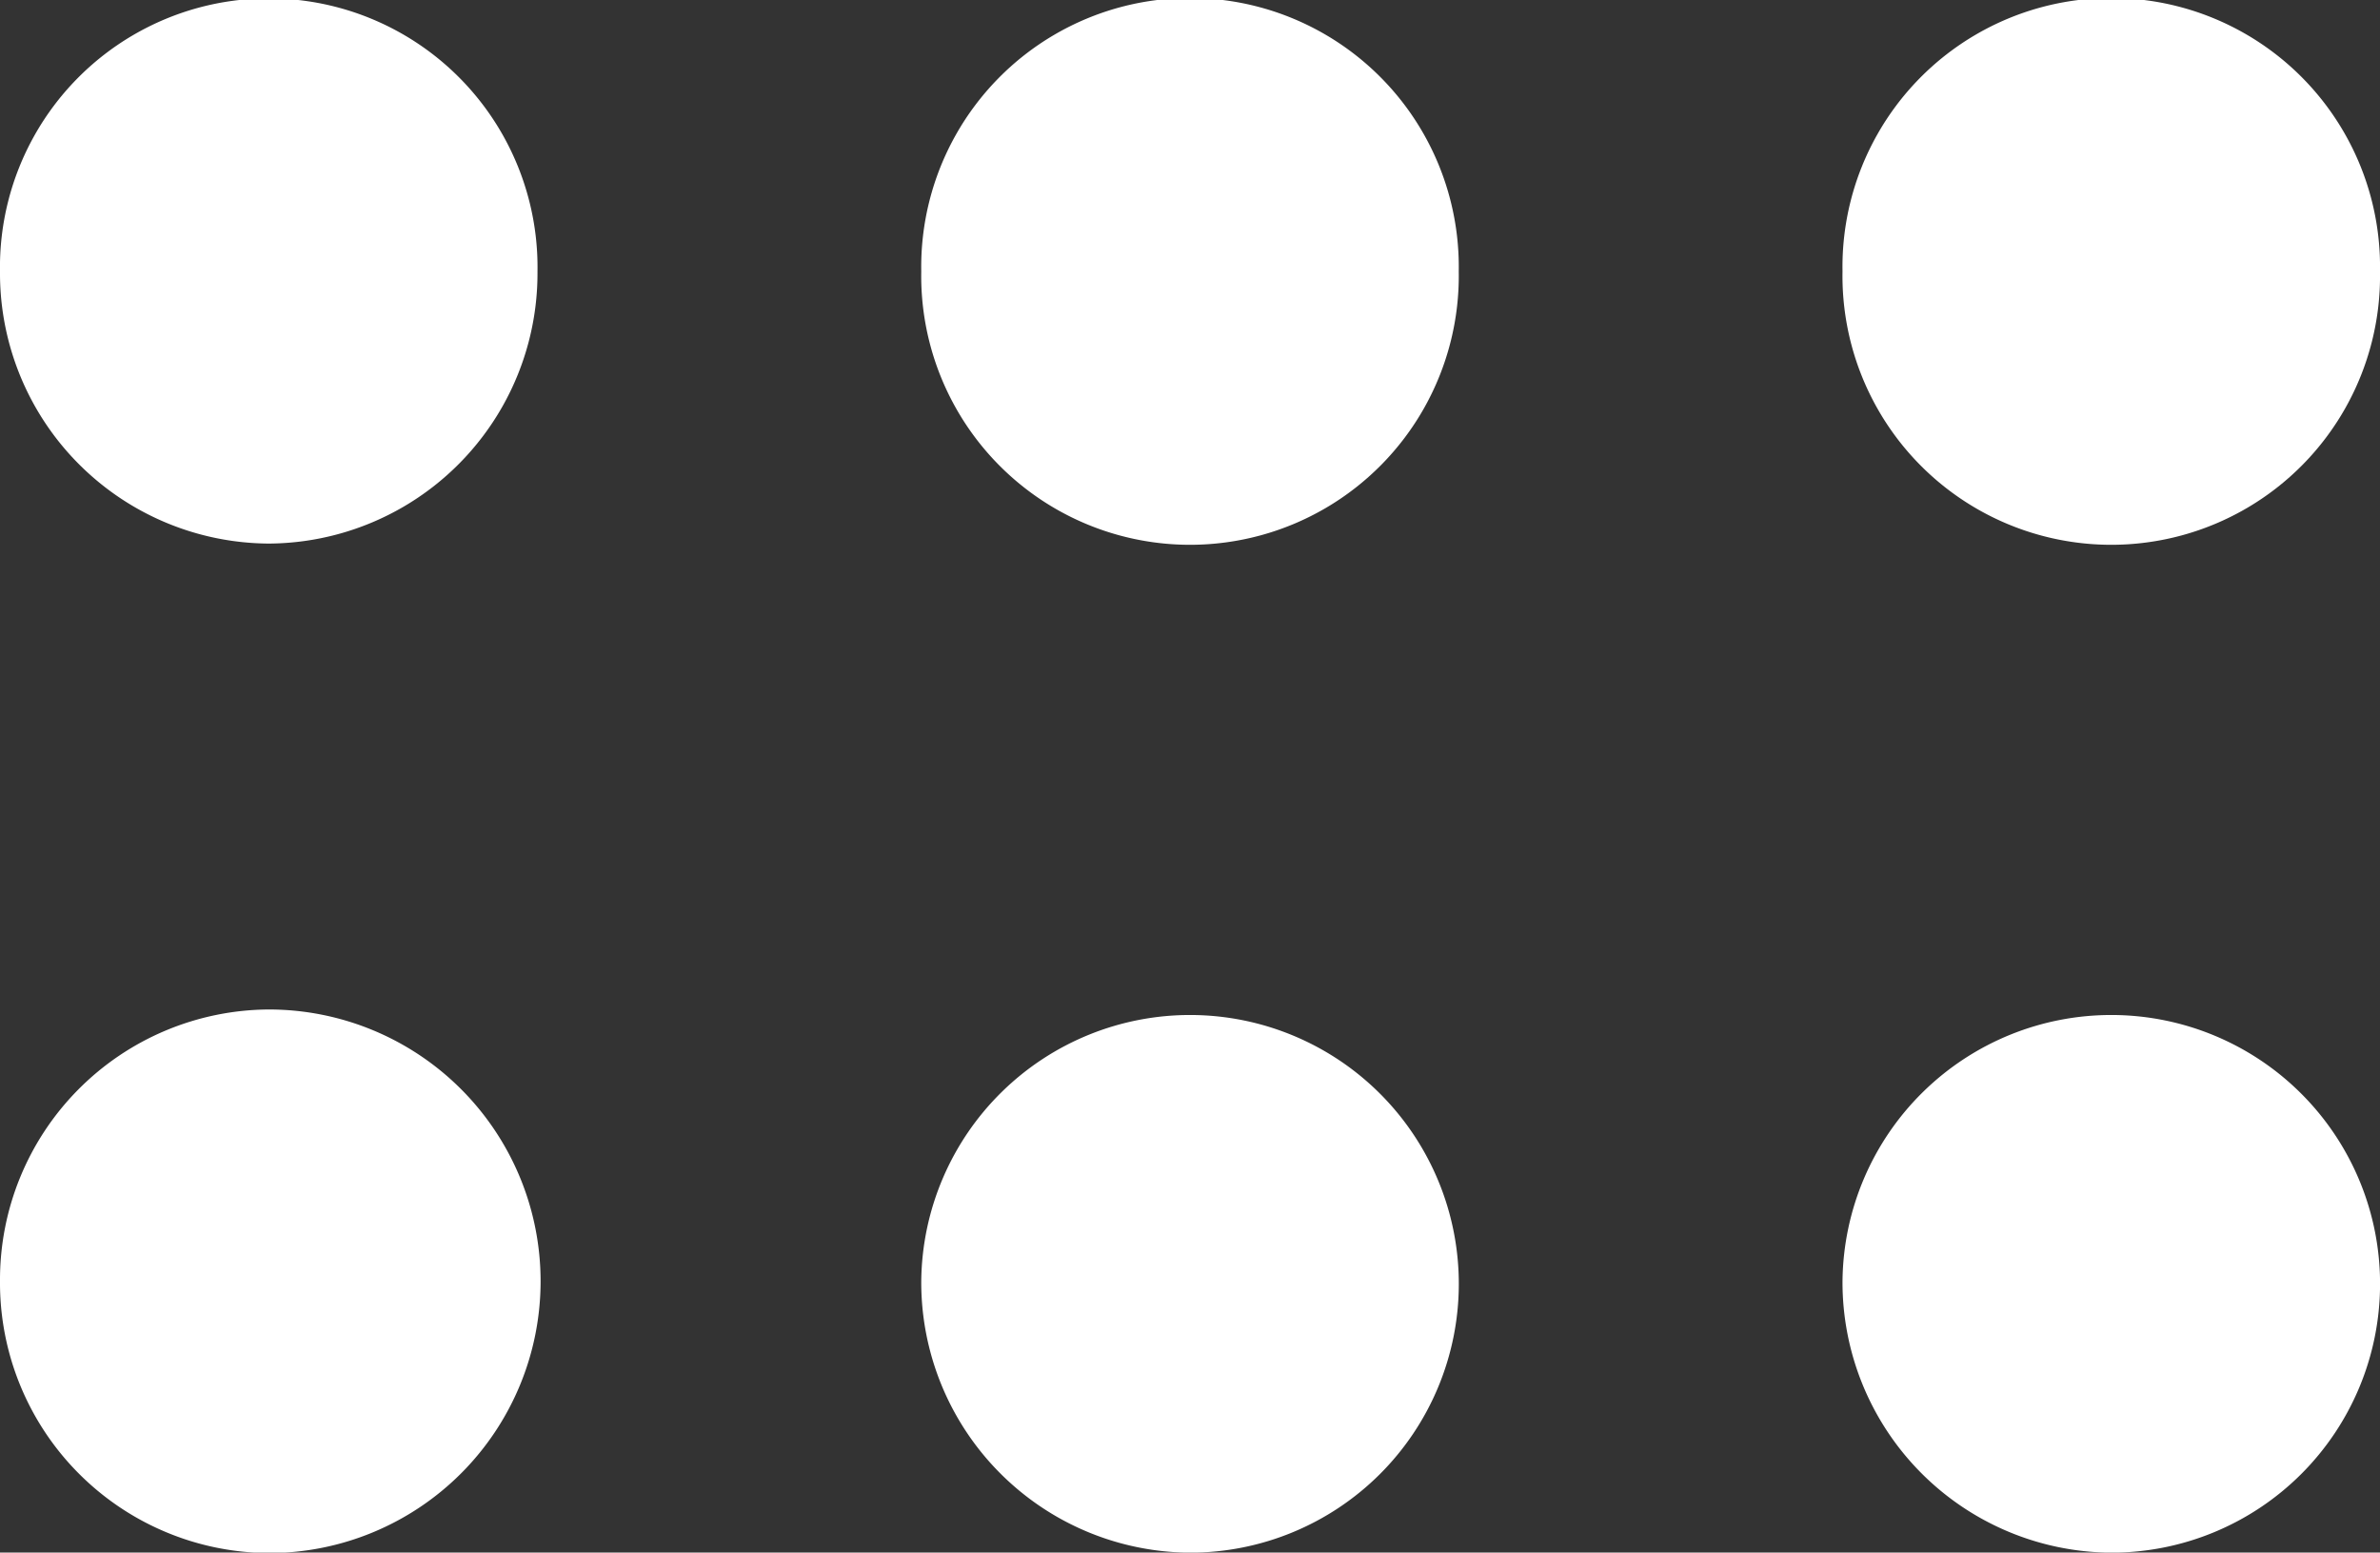
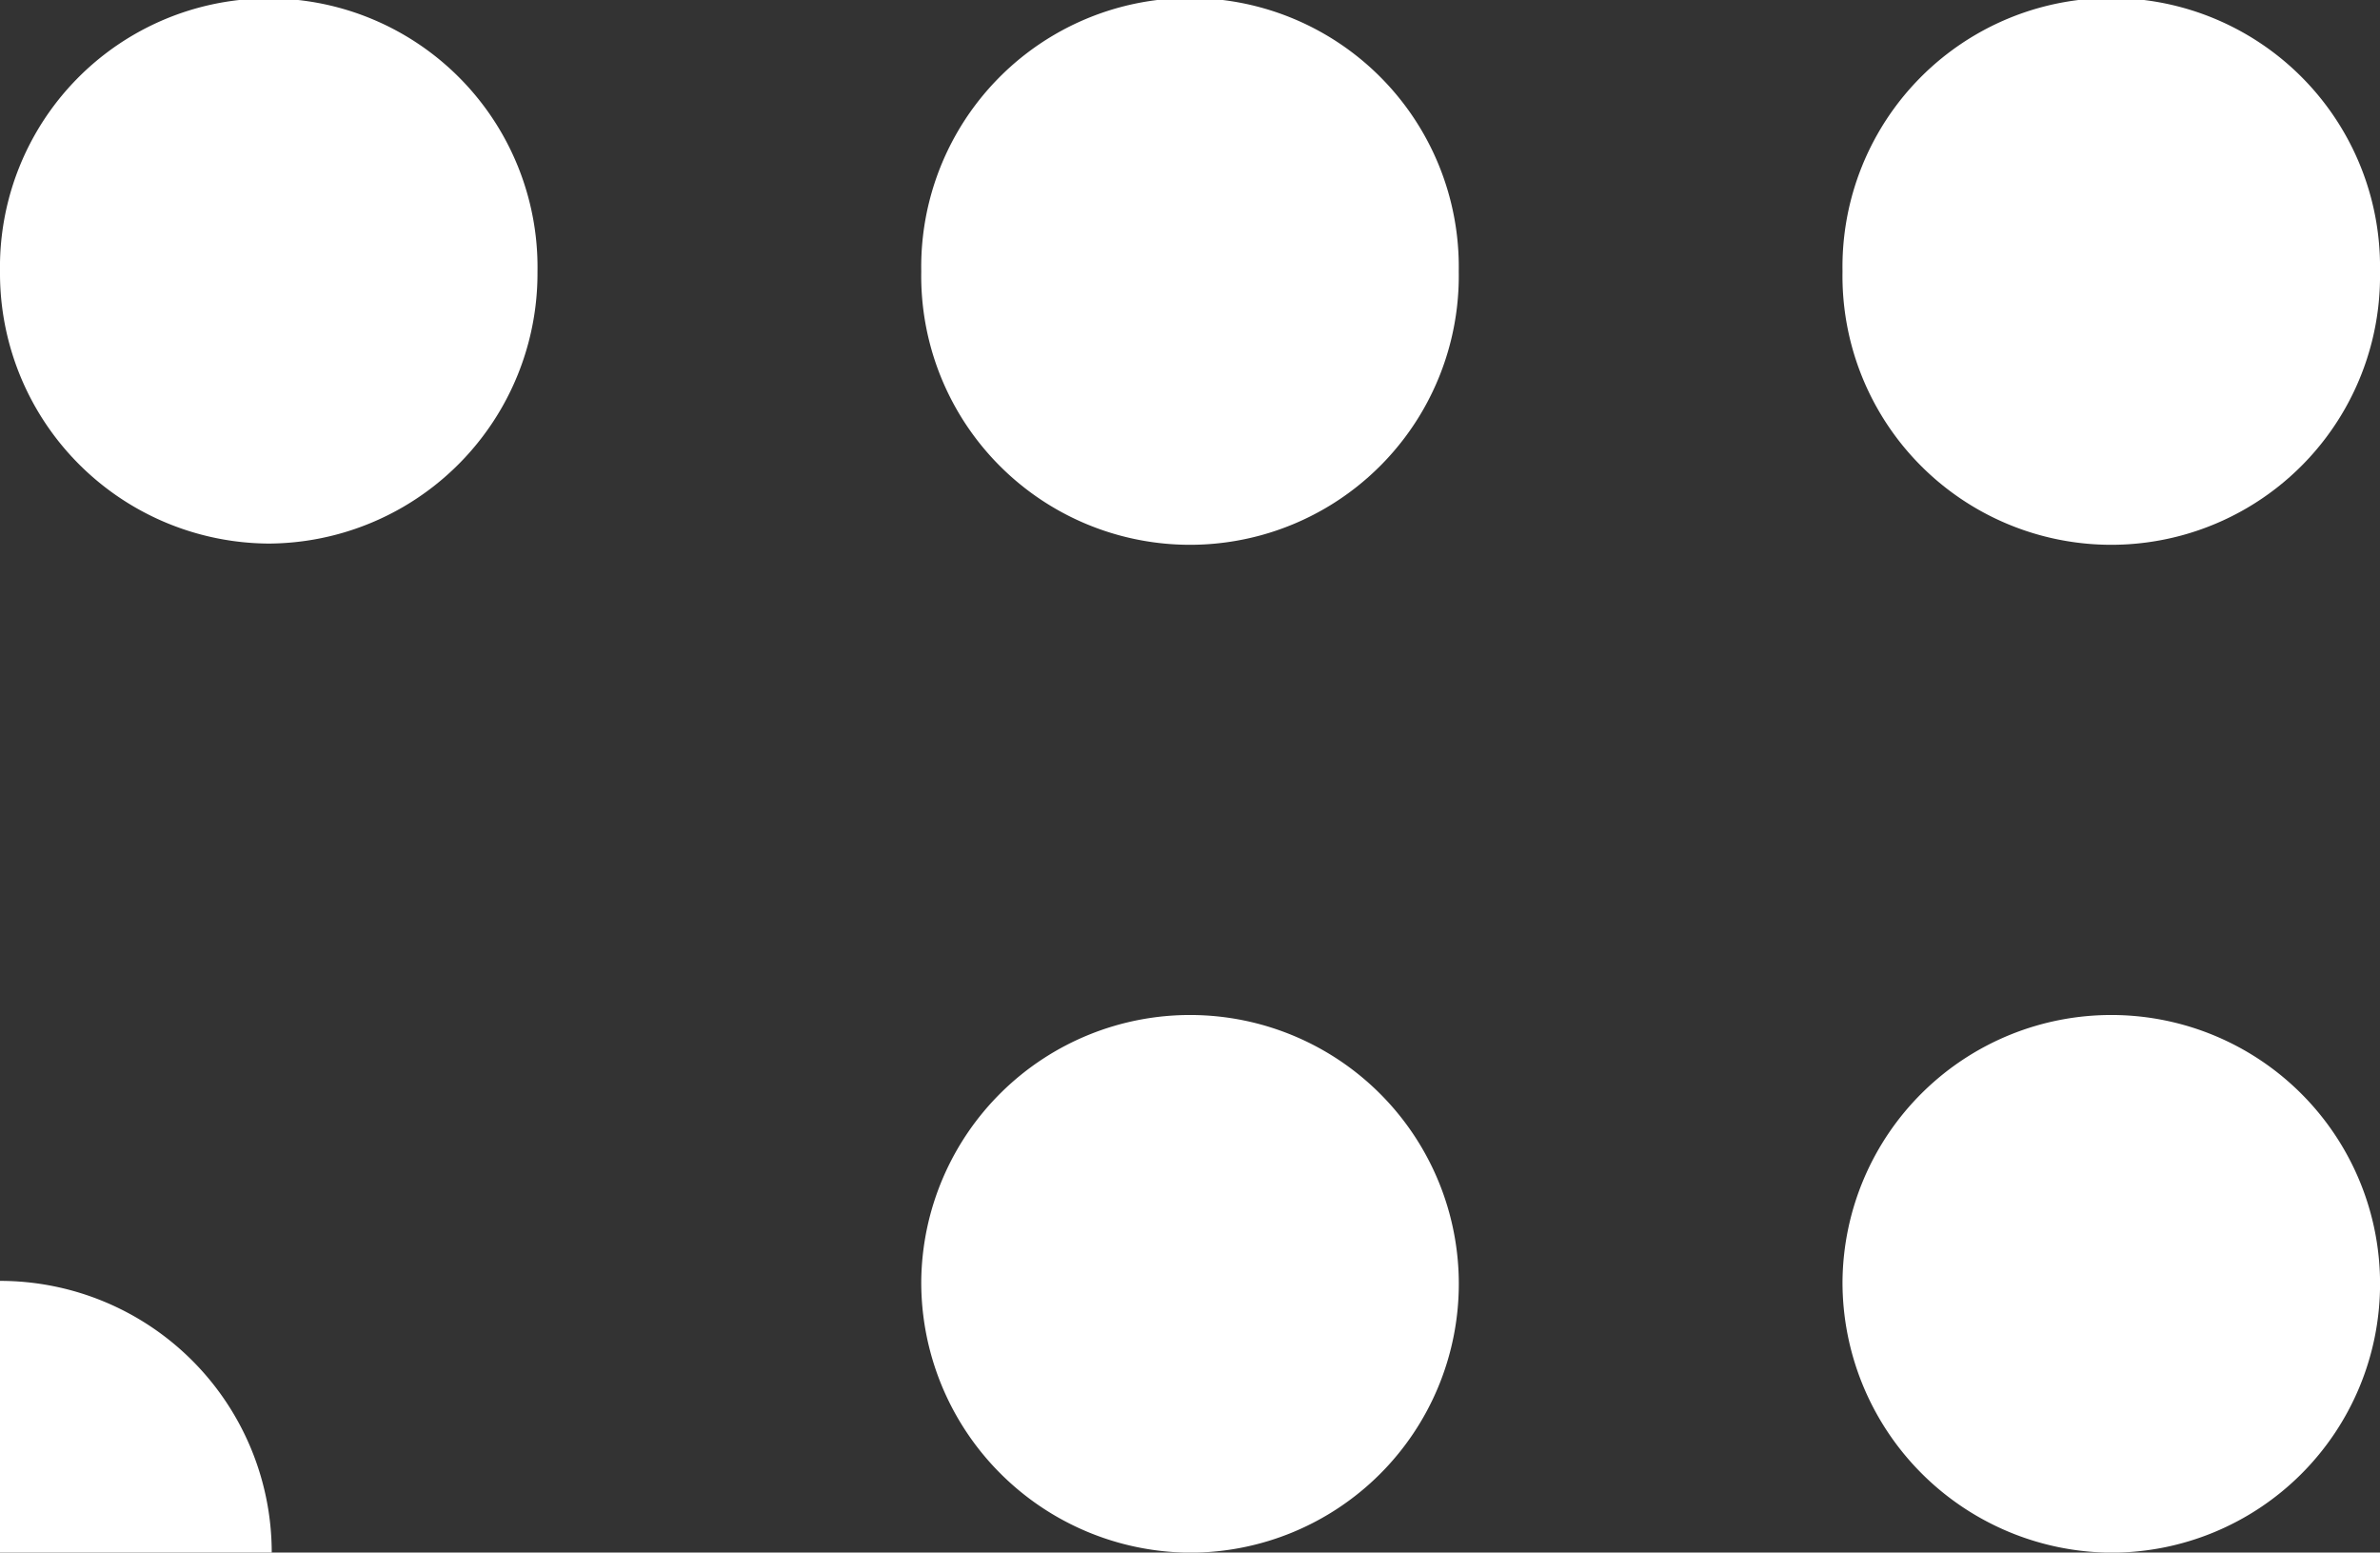
<svg xmlns="http://www.w3.org/2000/svg" width="30.655" height="19.994" viewBox="0 0 30.655 19.994">
  <rect x="0" y="0" width="30.655" height="19.994" fill="#333333" stroke="none" />
  <g id="Gruppe_1089" data-name="Gruppe 1089" transform="translate(0 -0.001)">
-     <path id="Vereinigungsmenge_3" data-name="Vereinigungsmenge 3" d="M23.732,16.495a3.462,3.462,0,1,1,3.46,3.5A3.482,3.482,0,0,1,23.732,16.495Zm-11.866,0a3.462,3.462,0,1,1,3.463,3.5A3.481,3.481,0,0,1,11.866,16.495ZM0,16.495A3.481,3.481,0,0,1,3.463,13a3.5,3.5,0,0,1,0,7A3.481,3.481,0,0,1,0,16.495Zm23.732-13a3.462,3.462,0,1,1,6.923,0,3.462,3.462,0,1,1-6.923,0Zm-11.866,0a3.462,3.462,0,1,1,6.923,0,3.462,3.462,0,1,1-6.923,0ZM0,3.5a3.462,3.462,0,1,1,6.923,0A3.48,3.48,0,0,1,3.463,7,3.481,3.481,0,0,1,0,3.5Z" transform="translate(0 0.001)" fill="#fff" />
+     <path id="Vereinigungsmenge_3" data-name="Vereinigungsmenge 3" d="M23.732,16.495a3.462,3.462,0,1,1,3.46,3.5A3.482,3.482,0,0,1,23.732,16.495Zm-11.866,0a3.462,3.462,0,1,1,3.463,3.5A3.481,3.481,0,0,1,11.866,16.495ZM0,16.495a3.5,3.5,0,0,1,0,7A3.481,3.481,0,0,1,0,16.495Zm23.732-13a3.462,3.462,0,1,1,6.923,0,3.462,3.462,0,1,1-6.923,0Zm-11.866,0a3.462,3.462,0,1,1,6.923,0,3.462,3.462,0,1,1-6.923,0ZM0,3.5a3.462,3.462,0,1,1,6.923,0A3.48,3.48,0,0,1,3.463,7,3.481,3.481,0,0,1,0,3.5Z" transform="translate(0 0.001)" fill="#fff" />
  </g>
</svg>